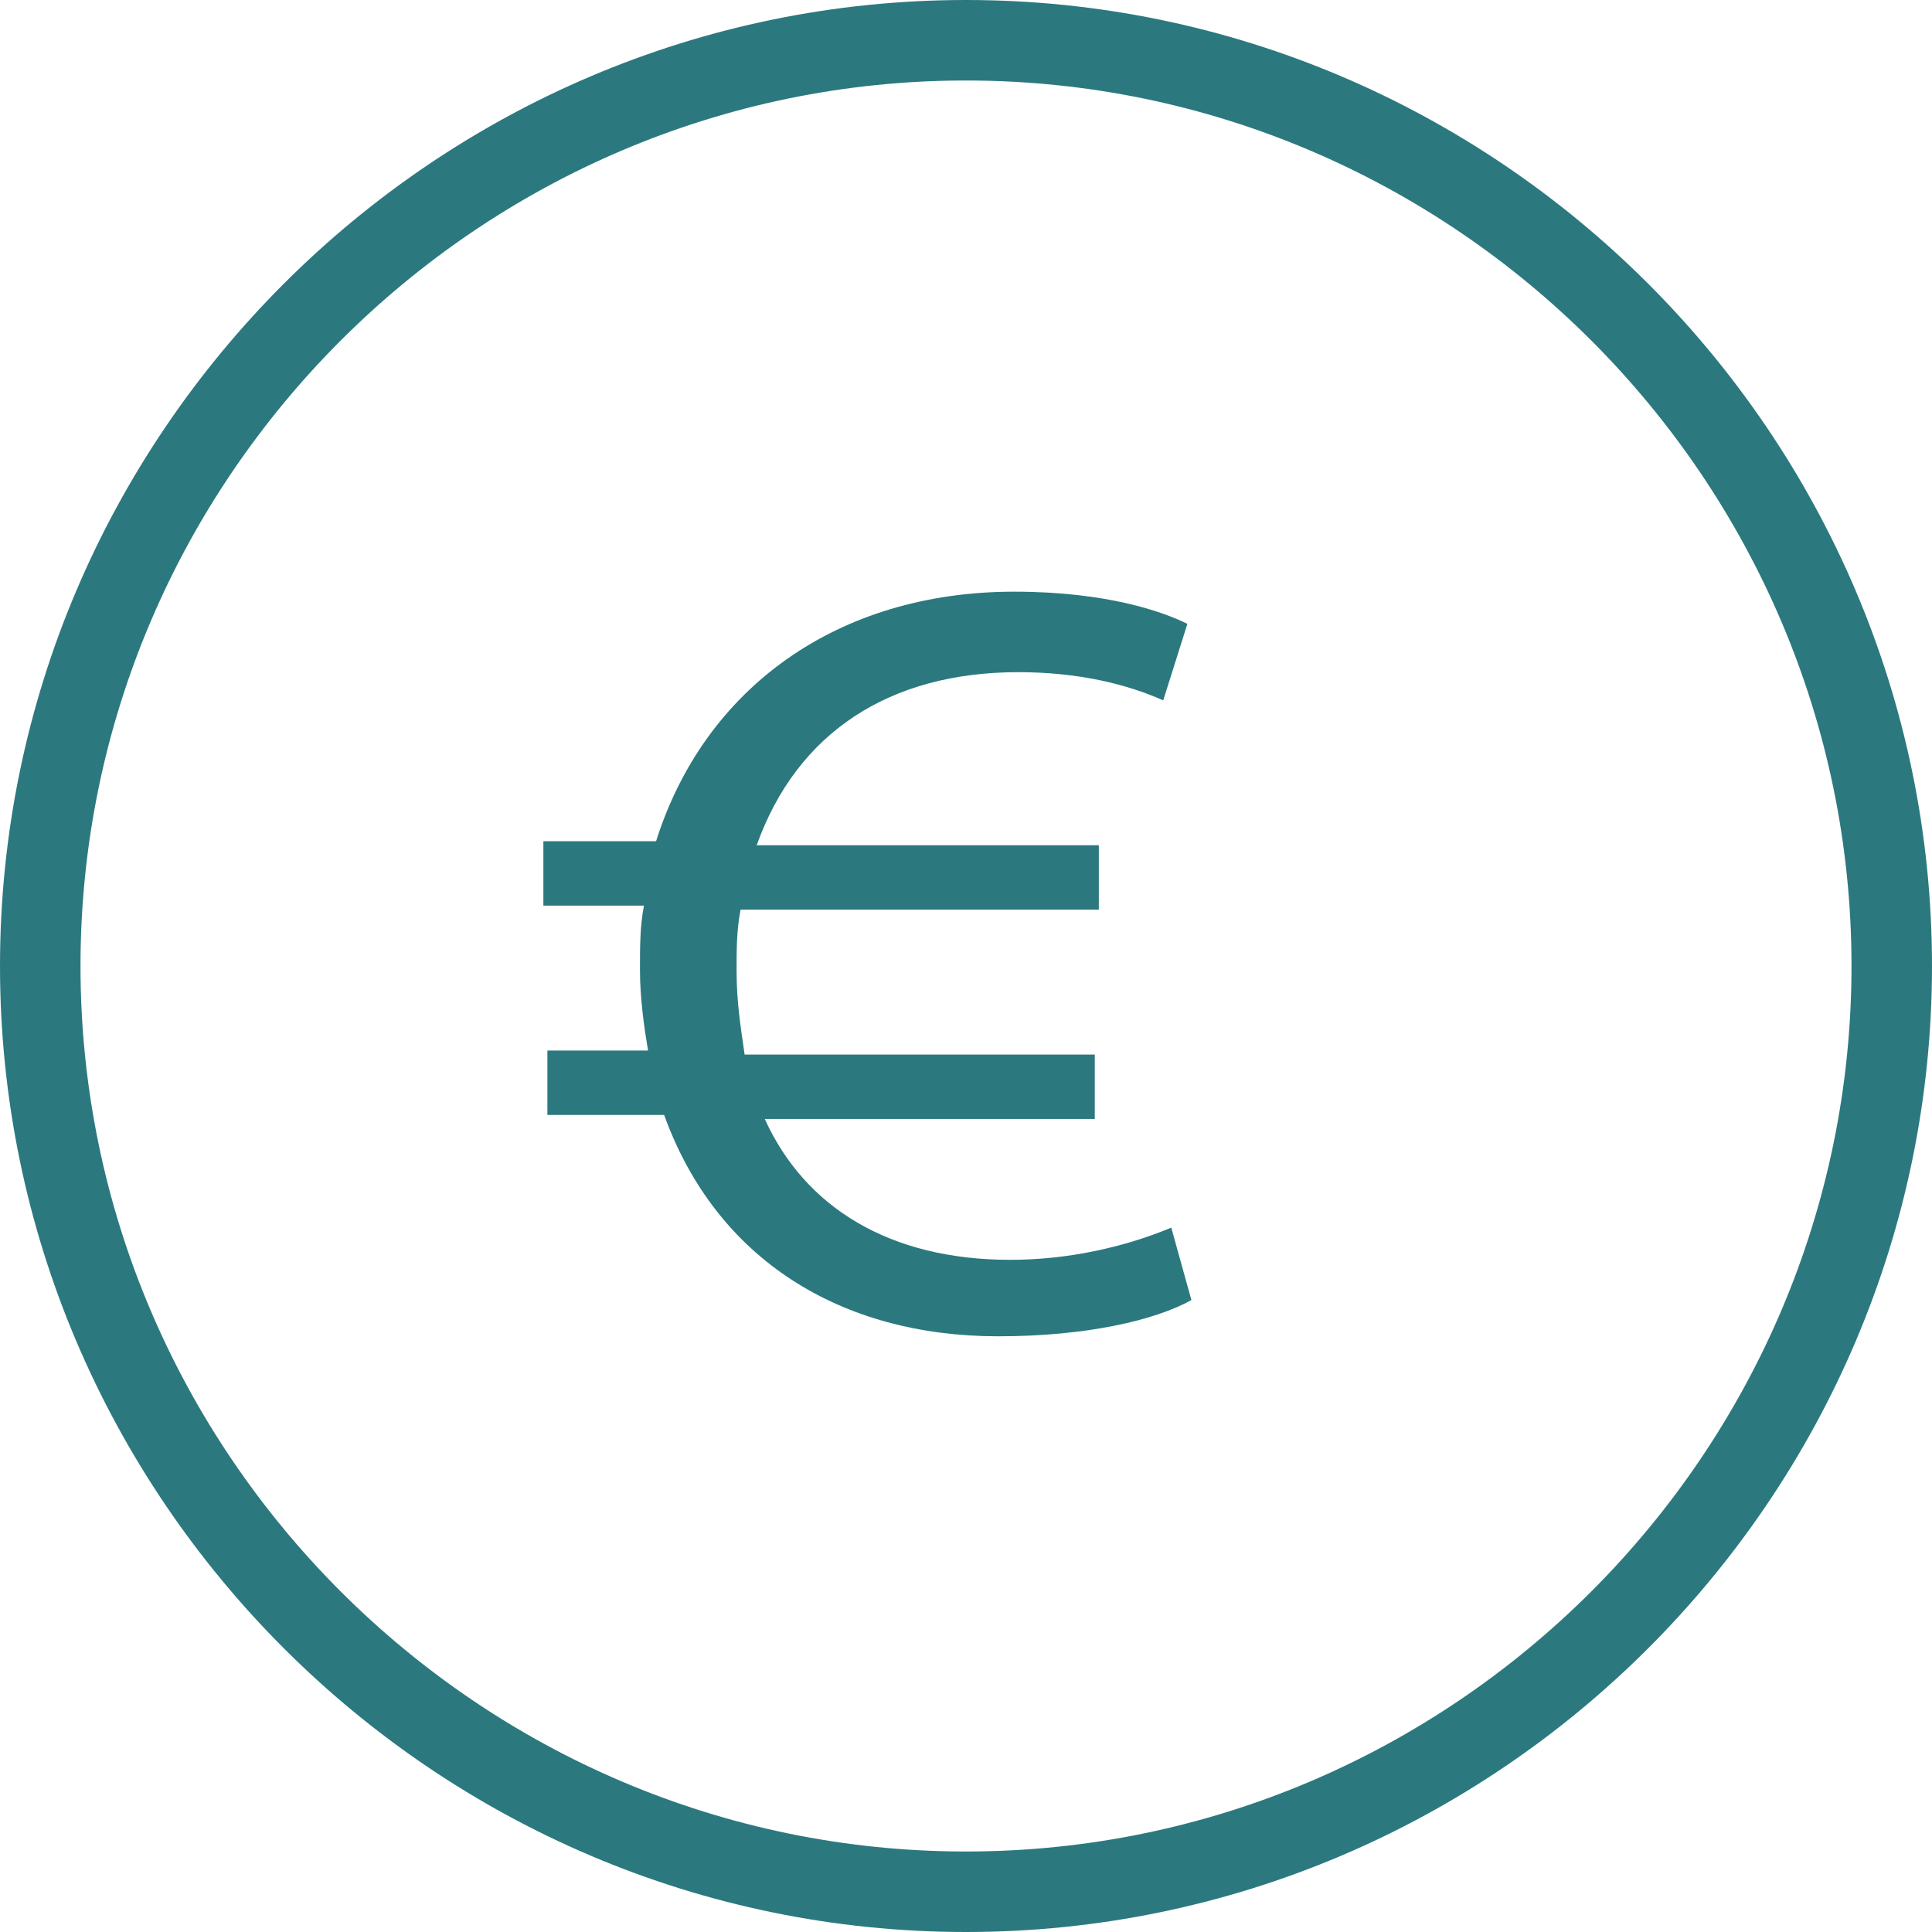
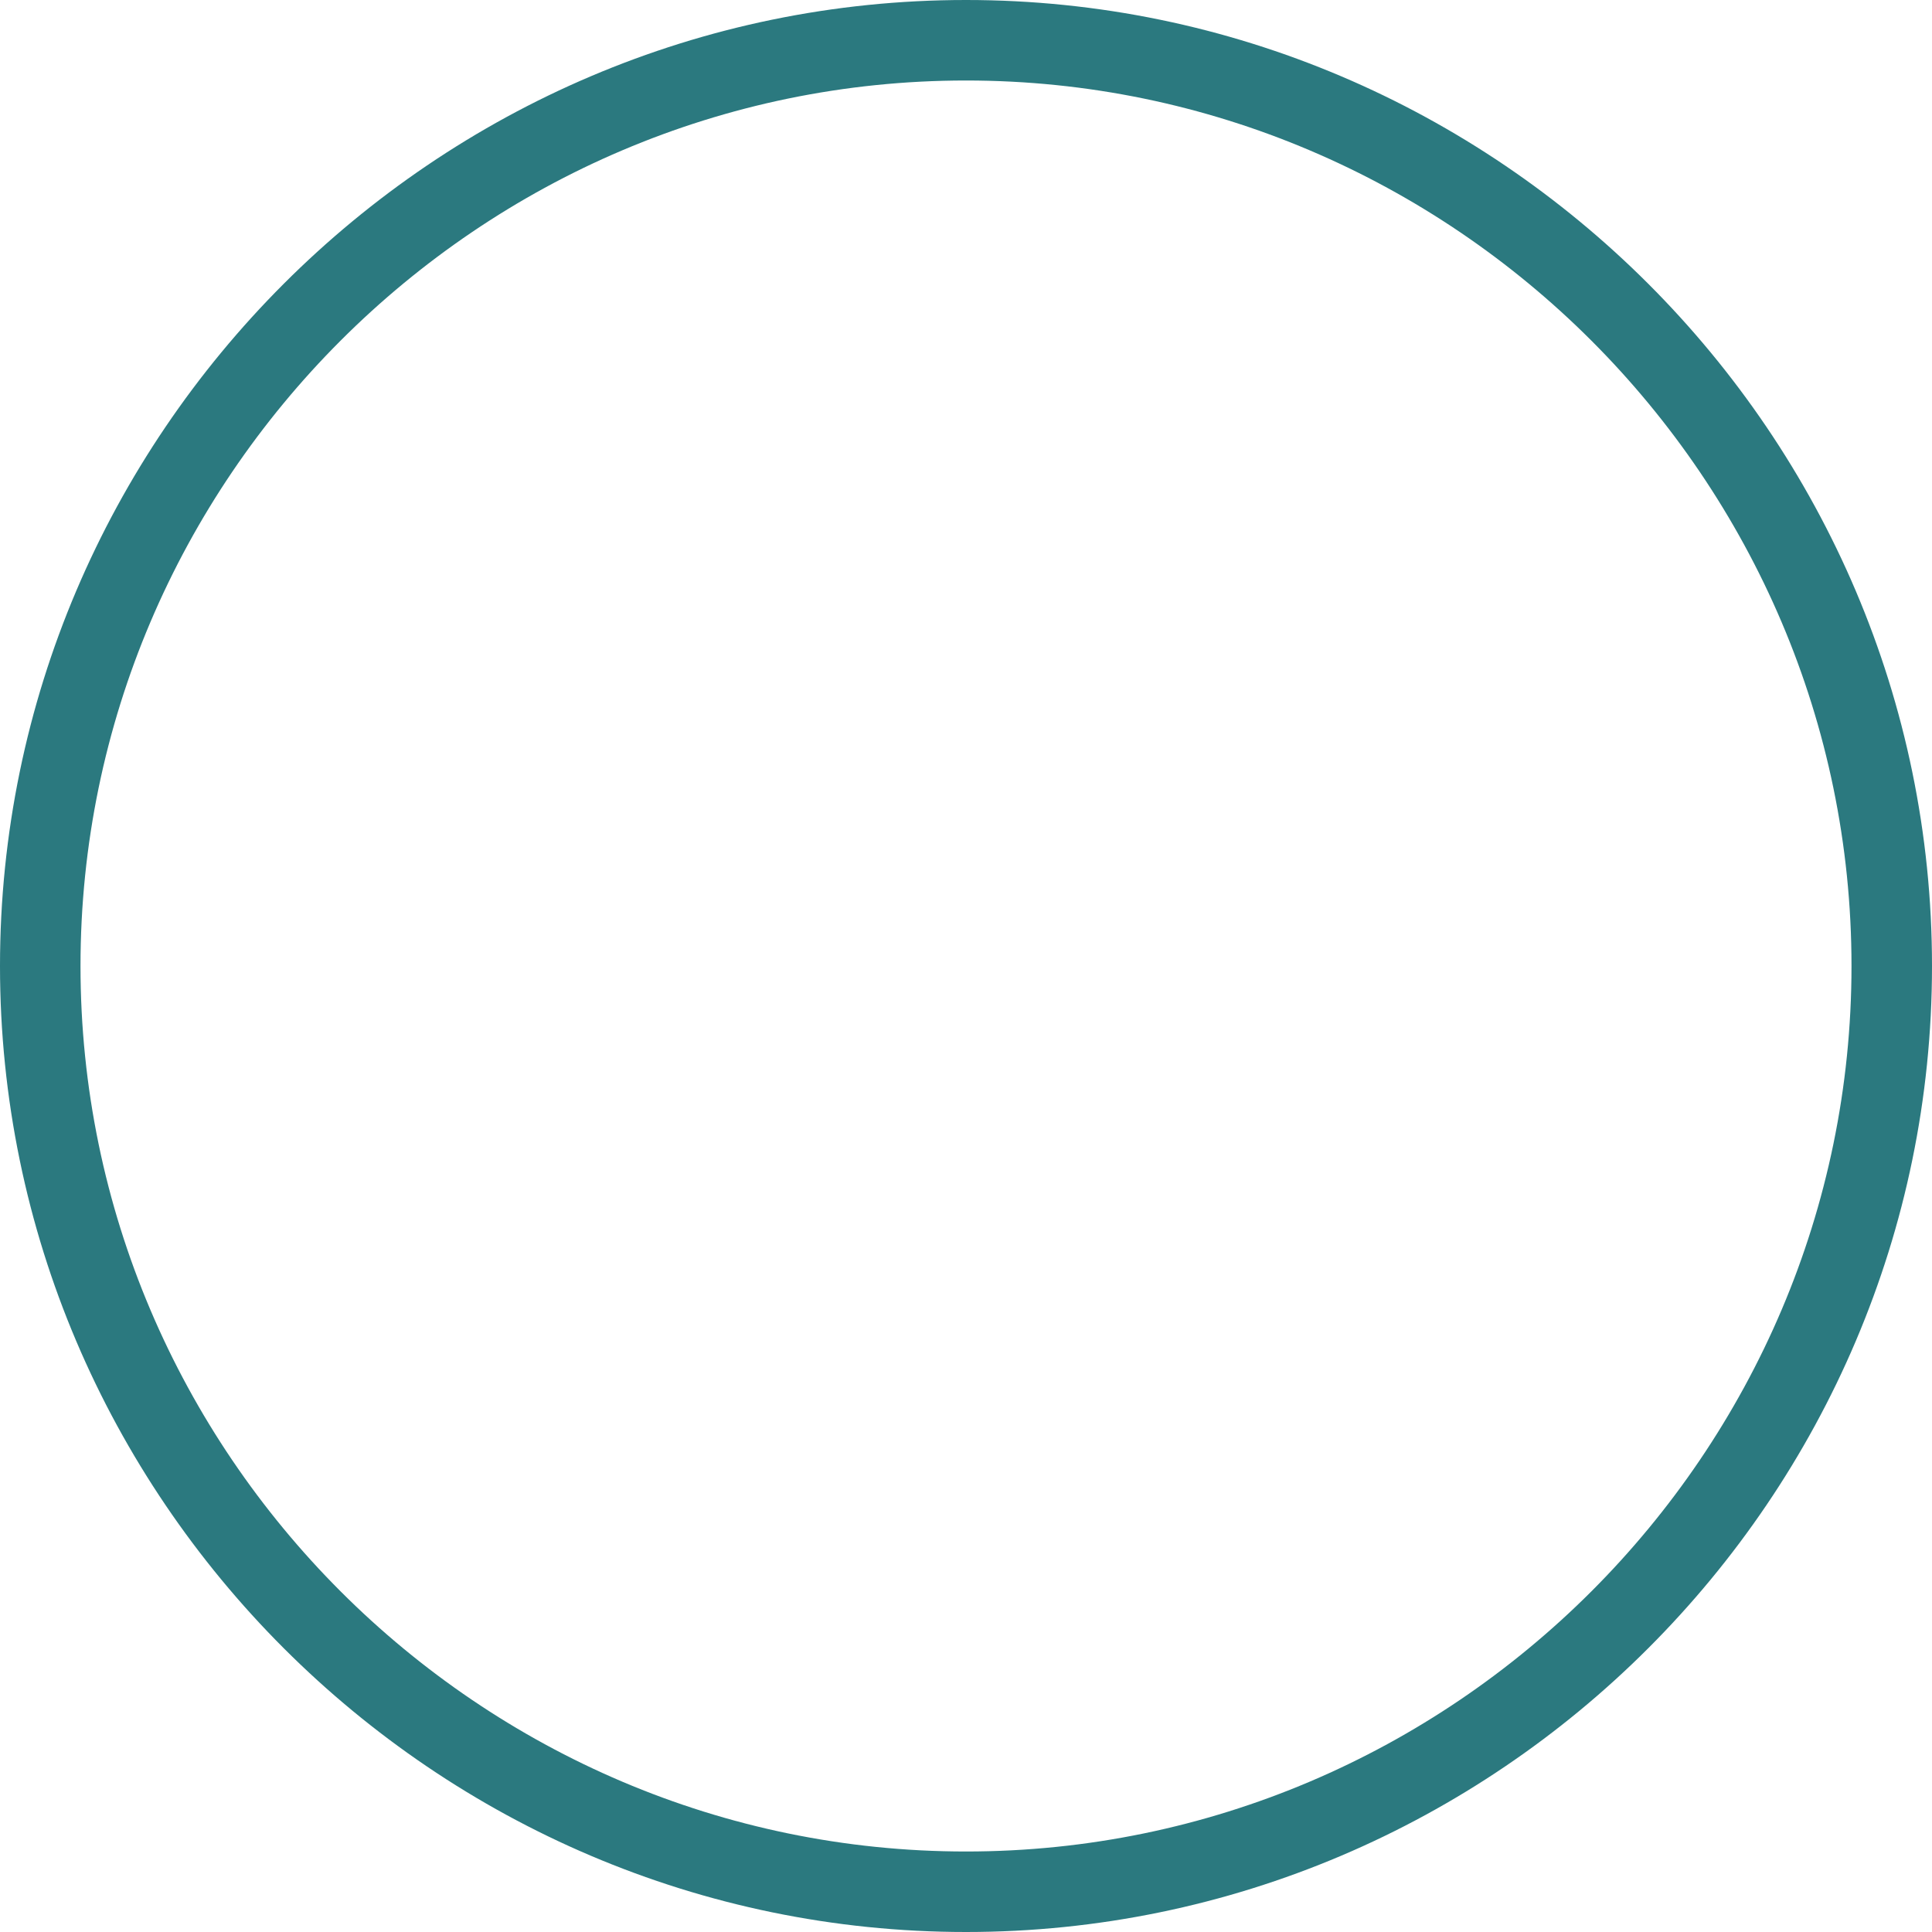
<svg xmlns="http://www.w3.org/2000/svg" version="1.1" id="Layer_1" x="0px" y="0px" viewBox="0 0 48 48" style="enable-background:new 0 0 48 48;" xml:space="preserve" width="70" height="70">
  <style type="text/css">
	.st0{fill:#2B797F;}
</style>
  <g>
-     <path class="st0" d="M25.1,31.3c-3,0-5.1-1.3-6.1-3.5h8.2v-1.6h-8.7c-0.1-0.7-0.2-1.3-0.2-2.1c0-0.5,0-1,0.1-1.5h8.9V21h-8.5   c1-2.8,3.3-4.3,6.5-4.3c1.5,0,2.7,0.3,3.6,0.7l0.6-1.9c-0.6-0.3-2-0.8-4.3-0.8c-4.4,0-7.7,2.4-8.9,6.2h-2.8v1.6h2.5   c-0.1,0.5-0.1,1-0.1,1.6c0,0.7,0.1,1.4,0.2,2h-2.5v1.6h2.9c1.3,3.6,4.4,5.5,8.3,5.5c2.2,0,3.9-0.4,4.8-0.9l-0.5-1.8   C27.9,31,26.5,31.3,25.1,31.3z" />
    <path class="st0" d="M24,48C10.8,48,0,37.2,0,24S10.8,0,24,0s24,10.8,24,24S37.2,48,24,48z M24,2C11.9,2,2,11.9,2,24s9.9,22,22,22   s22-9.9,22-22S36.1,2,24,2z" />
  </g>
</svg>